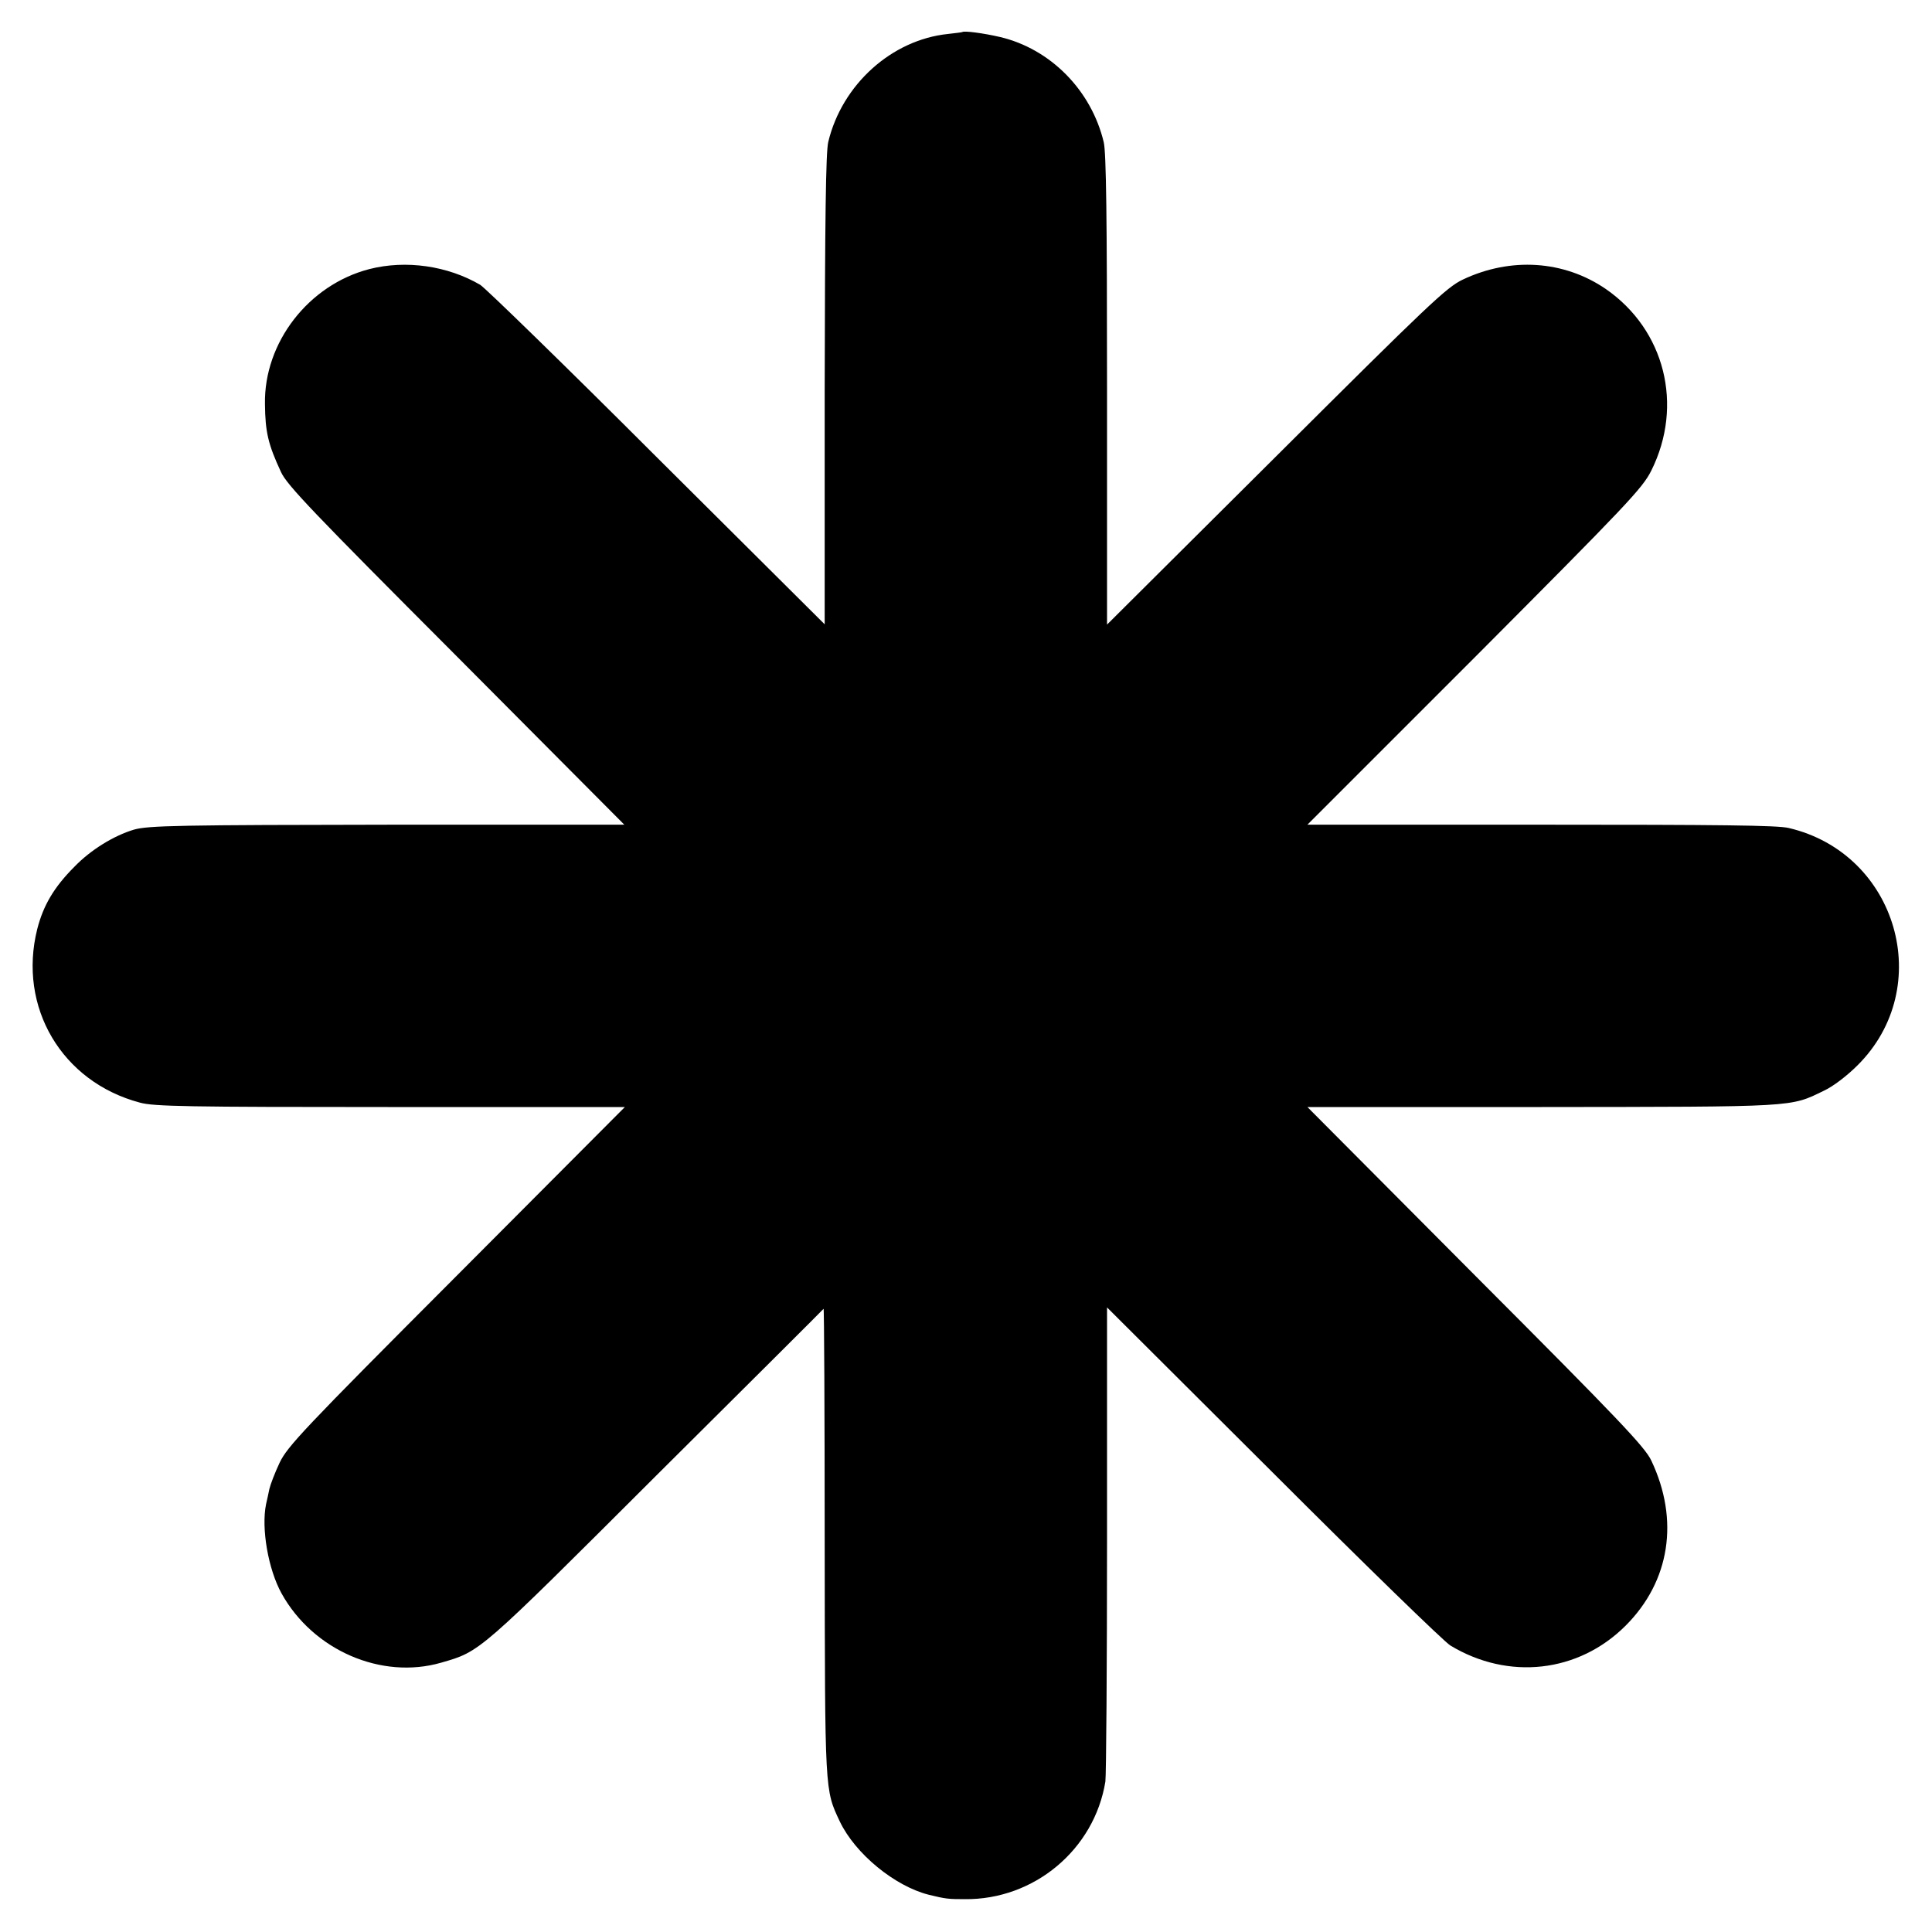
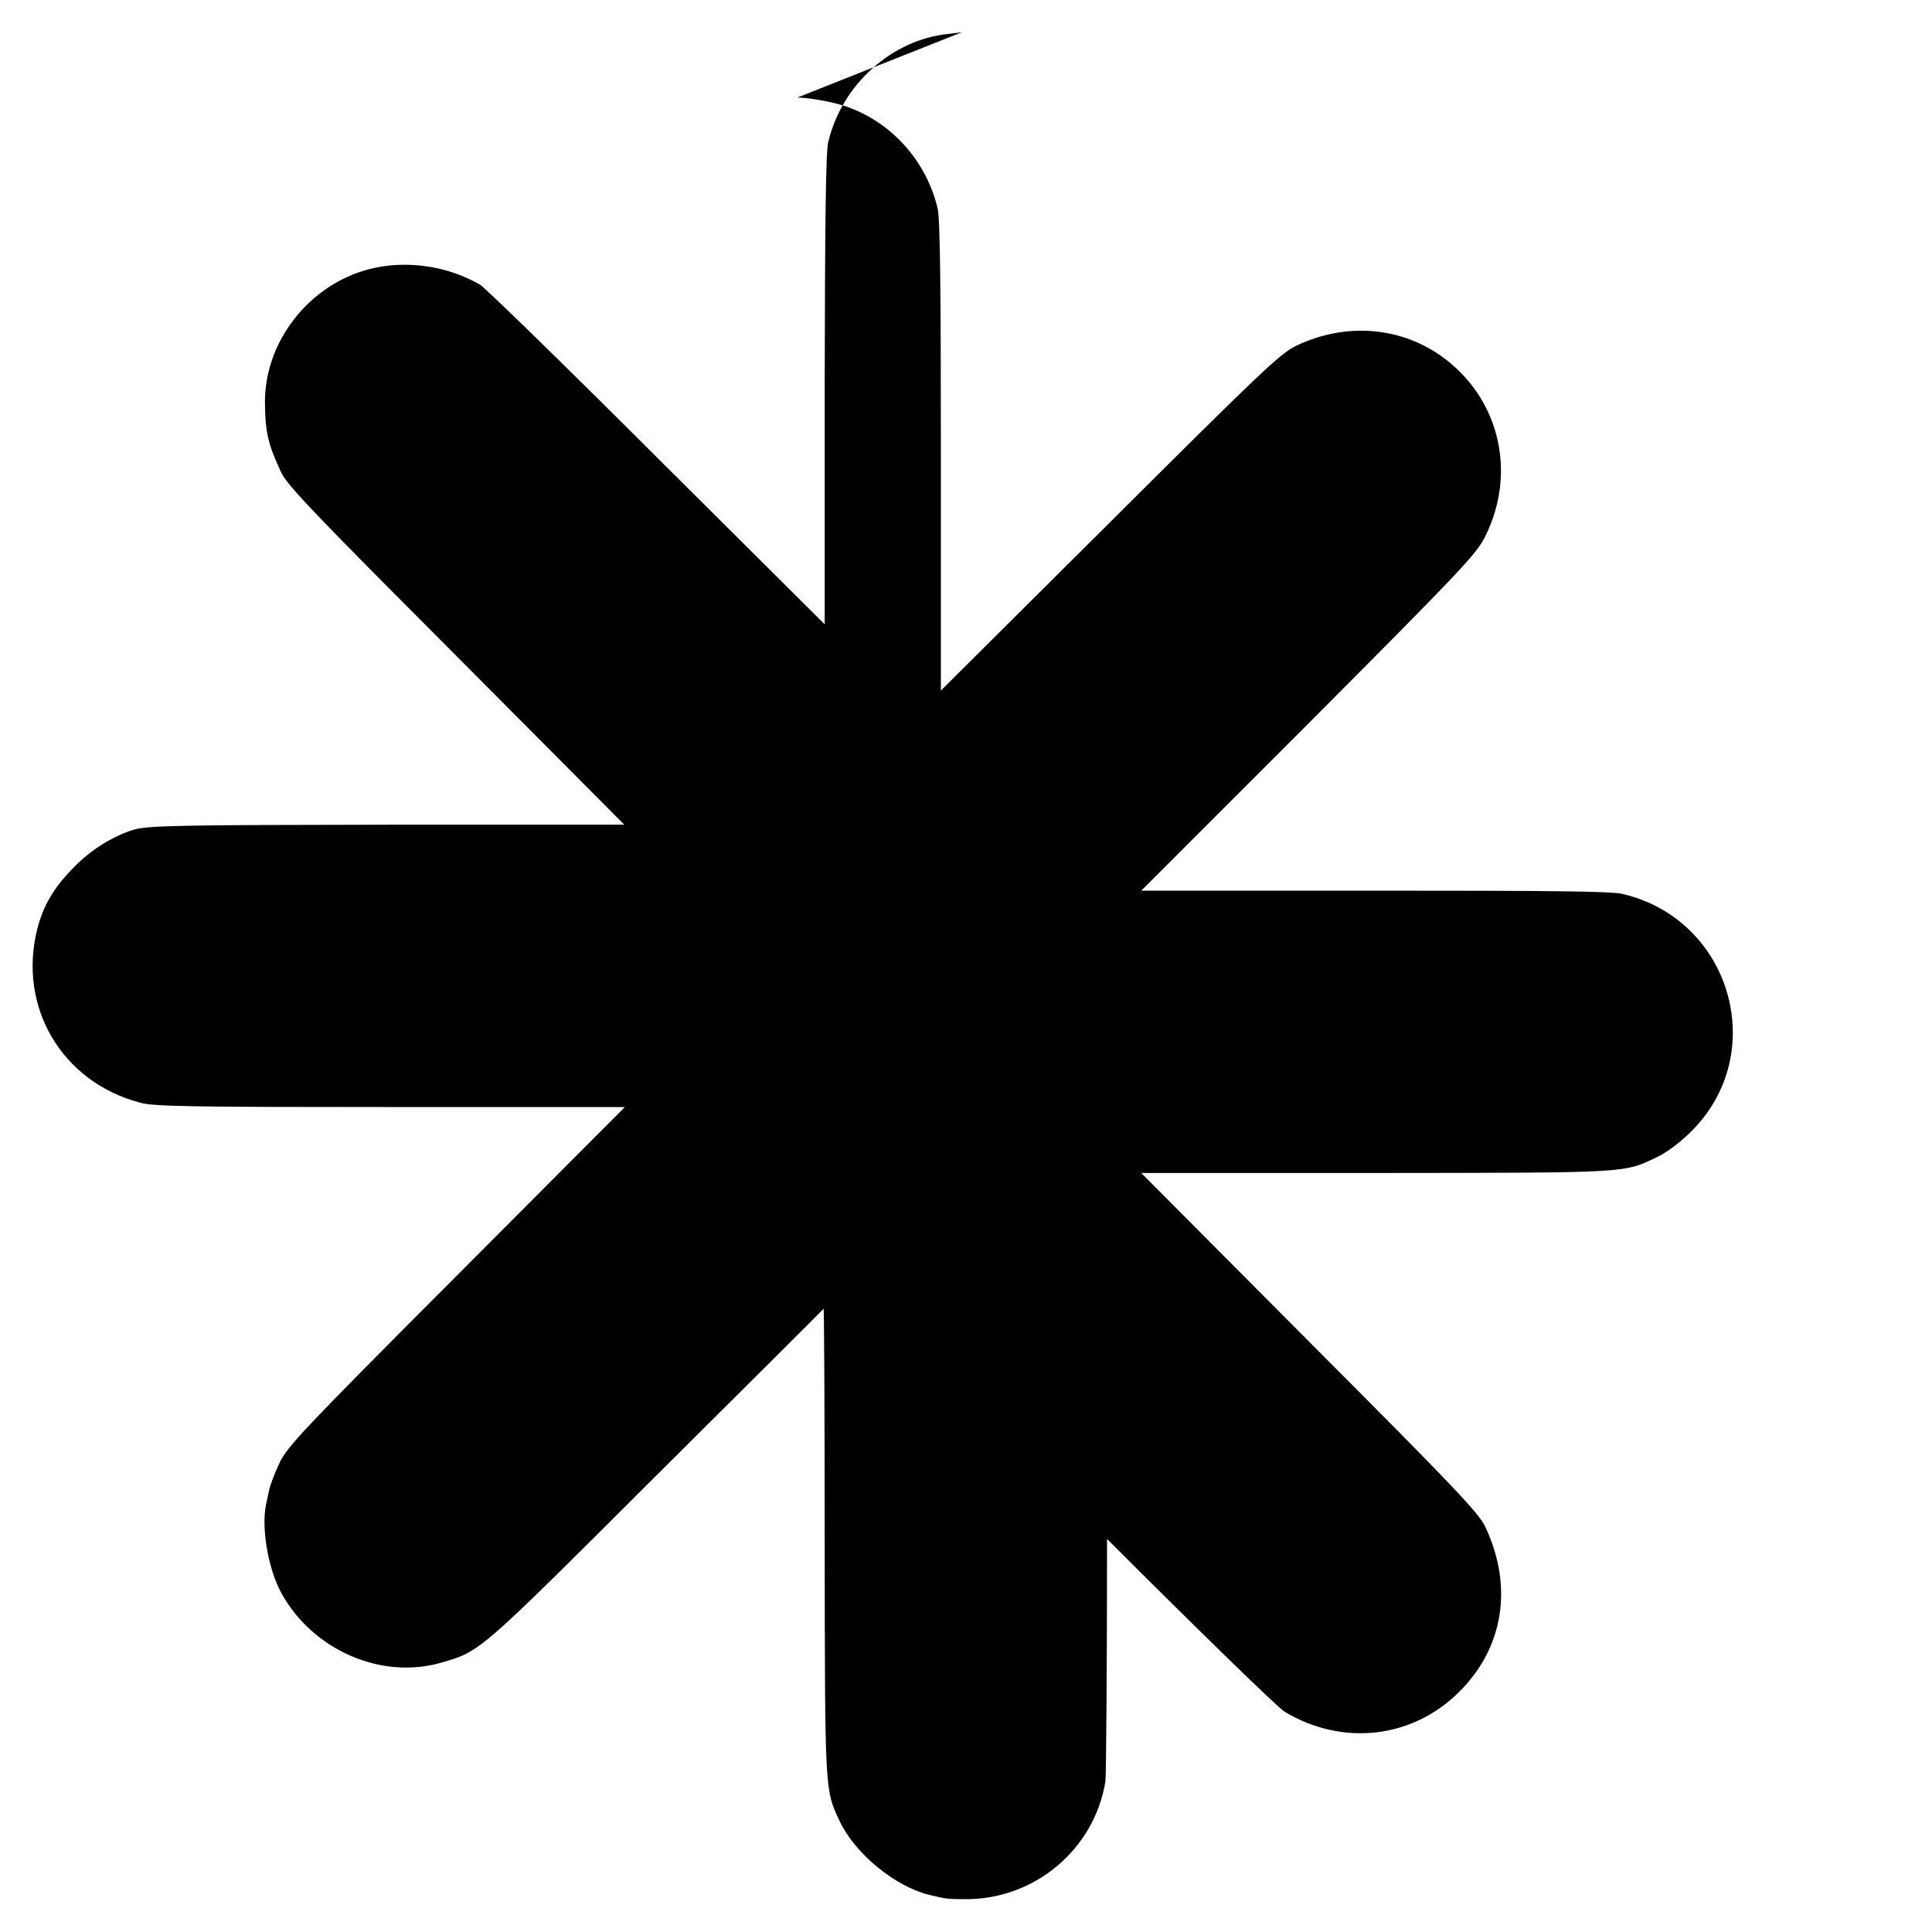
<svg xmlns="http://www.w3.org/2000/svg" version="1.0" width="700pt" height="700pt" viewBox="0 0 700 700" preserveAspectRatio="xMidYMid meet">
  <g transform="translate(0,700) scale(0.1,-0.1)" fill="#000000" stroke="none">
-     <path d="M3487 6884 c-1 -1 -24 -4 -52 -7 -204 -21 -384 -183 -434 -391 -9 -35 -12 -282 -13 -899 l0 -849 -607 604 c-333 333 -622 614 -641 626 -118 69 -269 91 -402 57 -220 -57 -382 -266 -378 -489 1 -102 12 -147 58 -246 21 -47 118 -148 635 -666 l609 -612 -833 0 c-779 -1 -892 -3 -944 -18 -73 -22 -156 -73 -215 -134 -74 -74 -113 -140 -135 -226 -71 -283 89 -554 372 -629 50 -14 175 -16 907 -16 l850 0 -610 -612 c-557 -558 -613 -618 -641 -677 -17 -36 -33 -78 -37 -95 -3 -16 -9 -41 -12 -55 -18 -88 8 -236 56 -323 114 -206 362 -314 579 -251 142 41 133 33 779 678 332 330 605 602 606 604 2 2 4 -378 4 -843 1 -915 0 -898 55 -1015 56 -117 199 -234 322 -265 61 -15 71 -16 130 -16 252 -3 470 180 510 426 3 22 6 418 6 879 l0 839 602 -600 c331 -331 620 -612 642 -625 210 -127 464 -99 635 72 161 161 195 383 93 598 -23 49 -116 147 -637 669 l-609 612 849 0 c926 1 899 -1 1022 59 33 15 84 54 122 92 285 283 144 768 -249 860 -40 10 -256 12 -899 12 l-845 0 606 606 c556 558 608 613 640 677 118 237 49 510 -165 658 -152 104 -345 116 -518 34 -59 -28 -122 -88 -677 -641 l-612 -609 0 849 c0 627 -3 862 -12 899 -45 188 -193 338 -376 381 -60 14 -130 23 -136 18z" />
+     <path d="M3487 6884 c-1 -1 -24 -4 -52 -7 -204 -21 -384 -183 -434 -391 -9 -35 -12 -282 -13 -899 l0 -849 -607 604 c-333 333 -622 614 -641 626 -118 69 -269 91 -402 57 -220 -57 -382 -266 -378 -489 1 -102 12 -147 58 -246 21 -47 118 -148 635 -666 l609 -612 -833 0 c-779 -1 -892 -3 -944 -18 -73 -22 -156 -73 -215 -134 -74 -74 -113 -140 -135 -226 -71 -283 89 -554 372 -629 50 -14 175 -16 907 -16 l850 0 -610 -612 c-557 -558 -613 -618 -641 -677 -17 -36 -33 -78 -37 -95 -3 -16 -9 -41 -12 -55 -18 -88 8 -236 56 -323 114 -206 362 -314 579 -251 142 41 133 33 779 678 332 330 605 602 606 604 2 2 4 -378 4 -843 1 -915 0 -898 55 -1015 56 -117 199 -234 322 -265 61 -15 71 -16 130 -16 252 -3 470 180 510 426 3 22 6 418 6 879 c331 -331 620 -612 642 -625 210 -127 464 -99 635 72 161 161 195 383 93 598 -23 49 -116 147 -637 669 l-609 612 849 0 c926 1 899 -1 1022 59 33 15 84 54 122 92 285 283 144 768 -249 860 -40 10 -256 12 -899 12 l-845 0 606 606 c556 558 608 613 640 677 118 237 49 510 -165 658 -152 104 -345 116 -518 34 -59 -28 -122 -88 -677 -641 l-612 -609 0 849 c0 627 -3 862 -12 899 -45 188 -193 338 -376 381 -60 14 -130 23 -136 18z" />
  </g>
</svg>